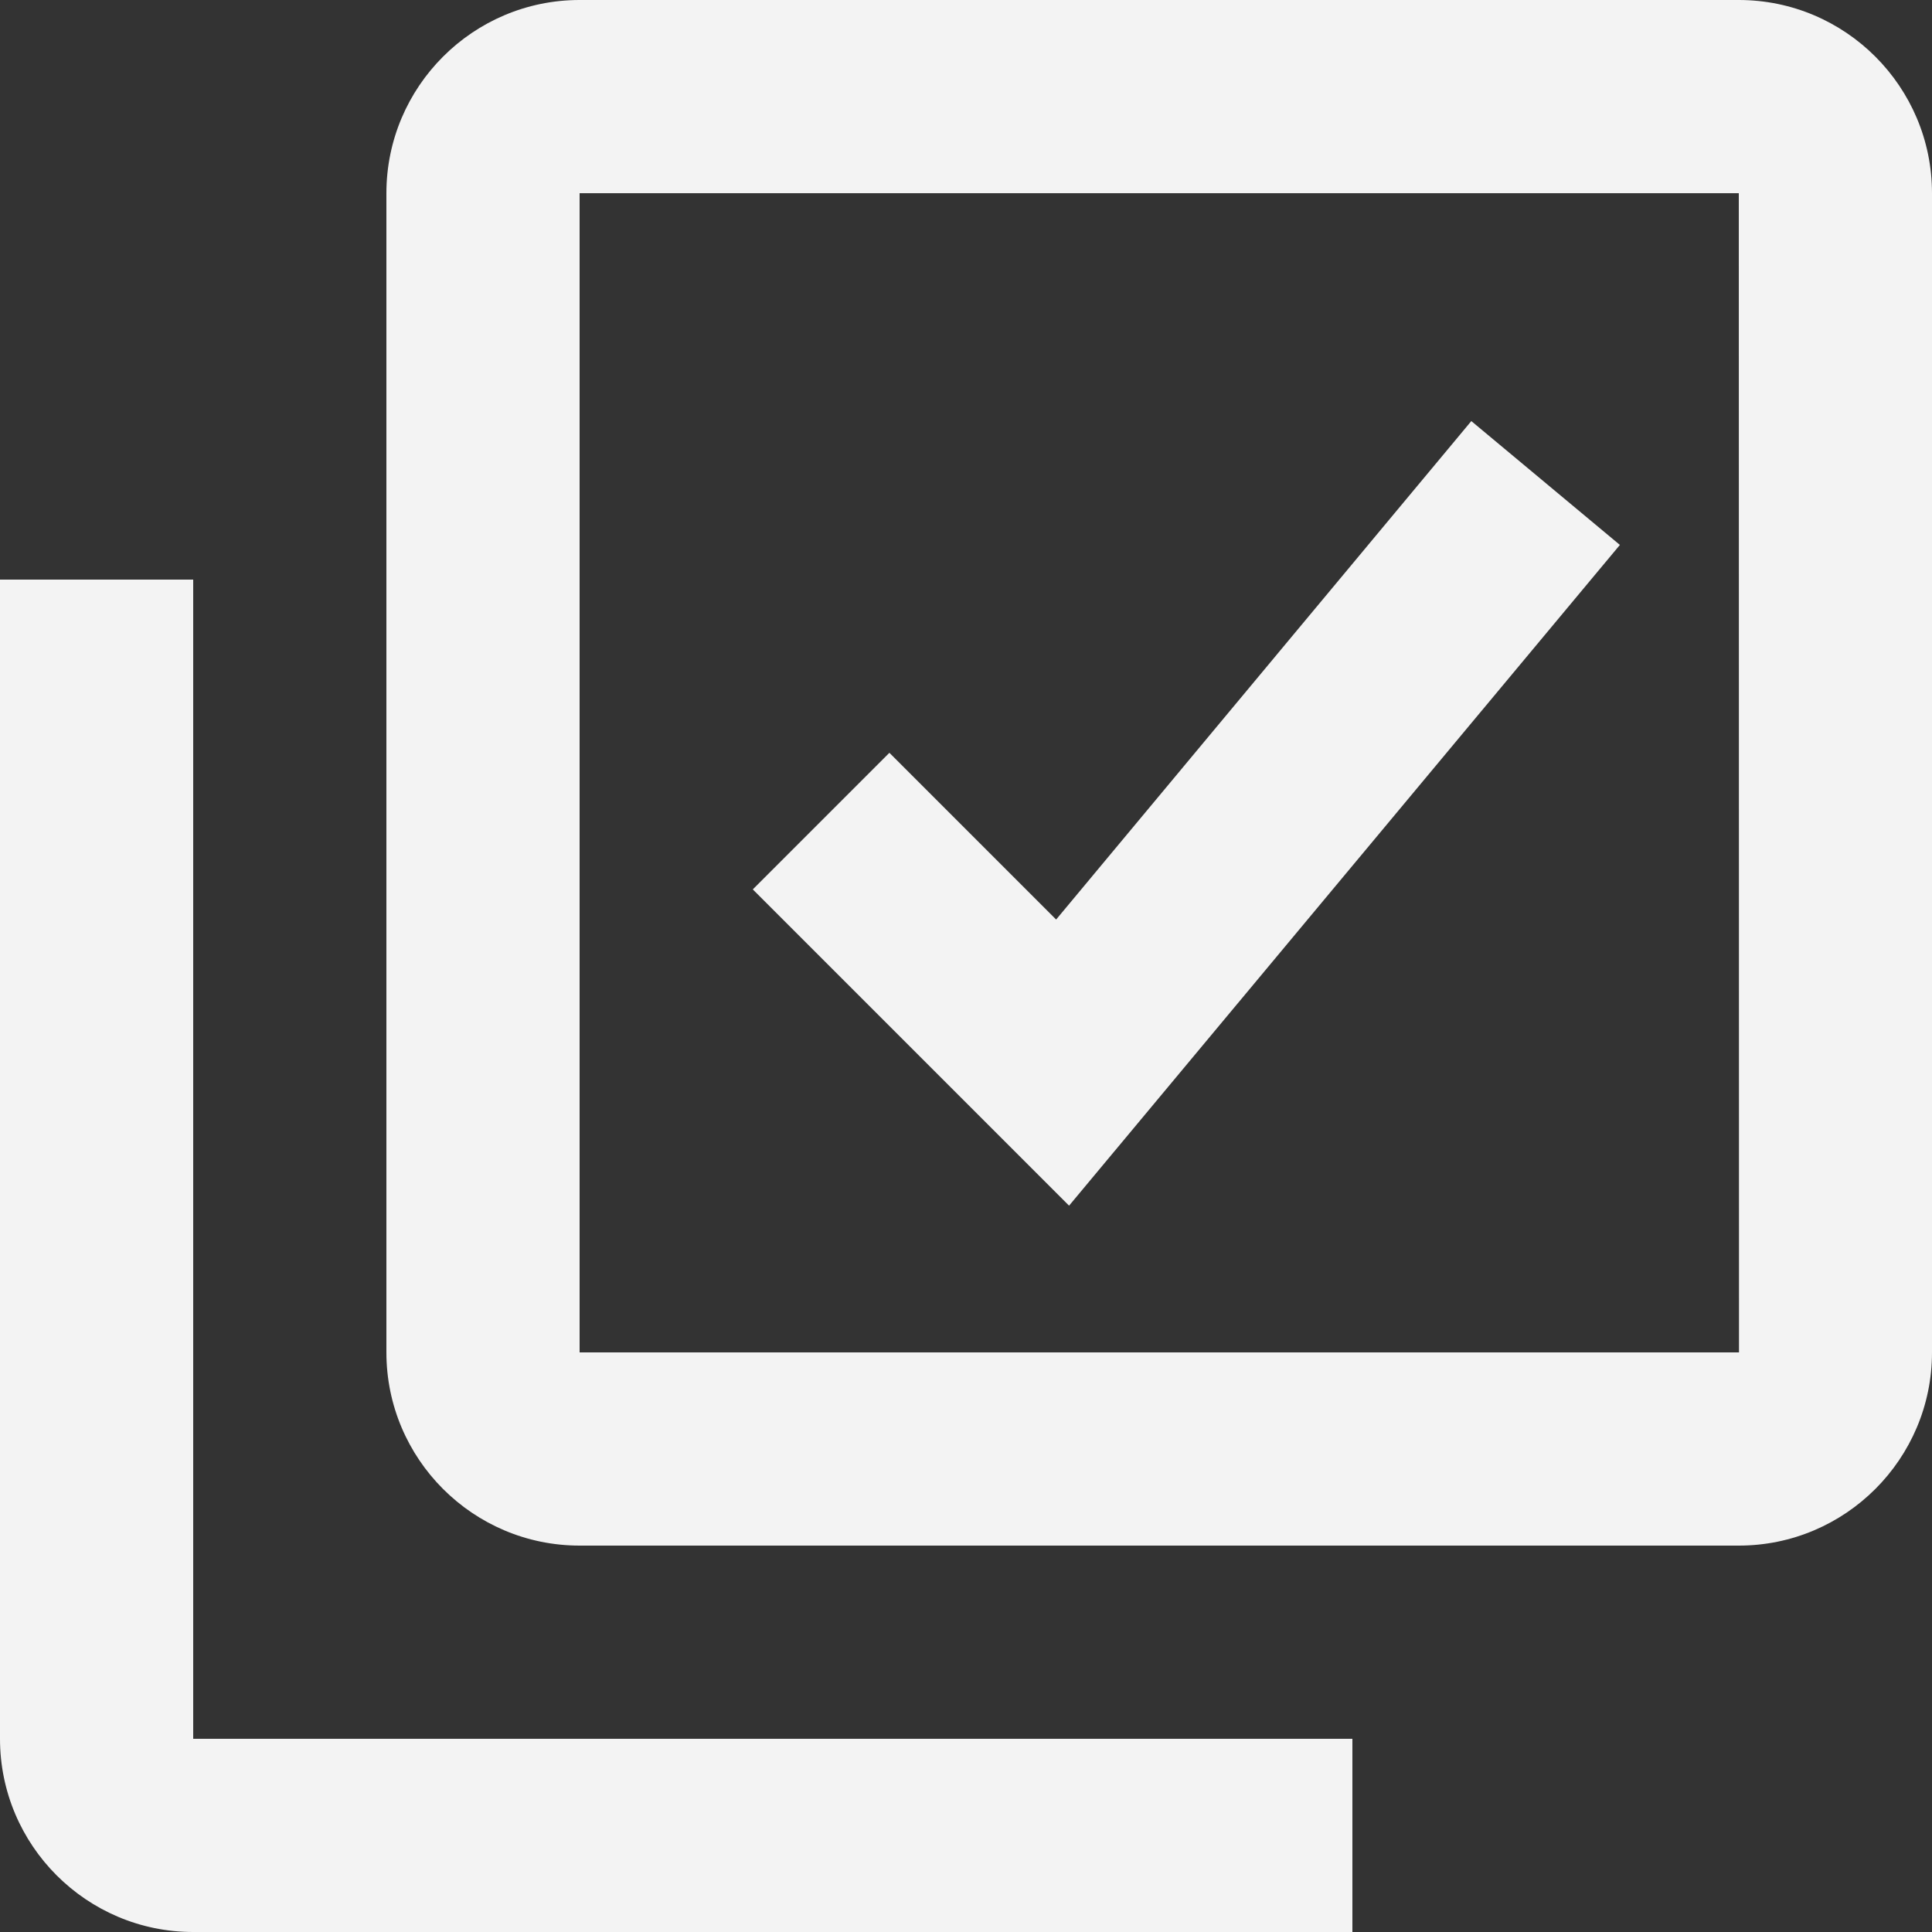
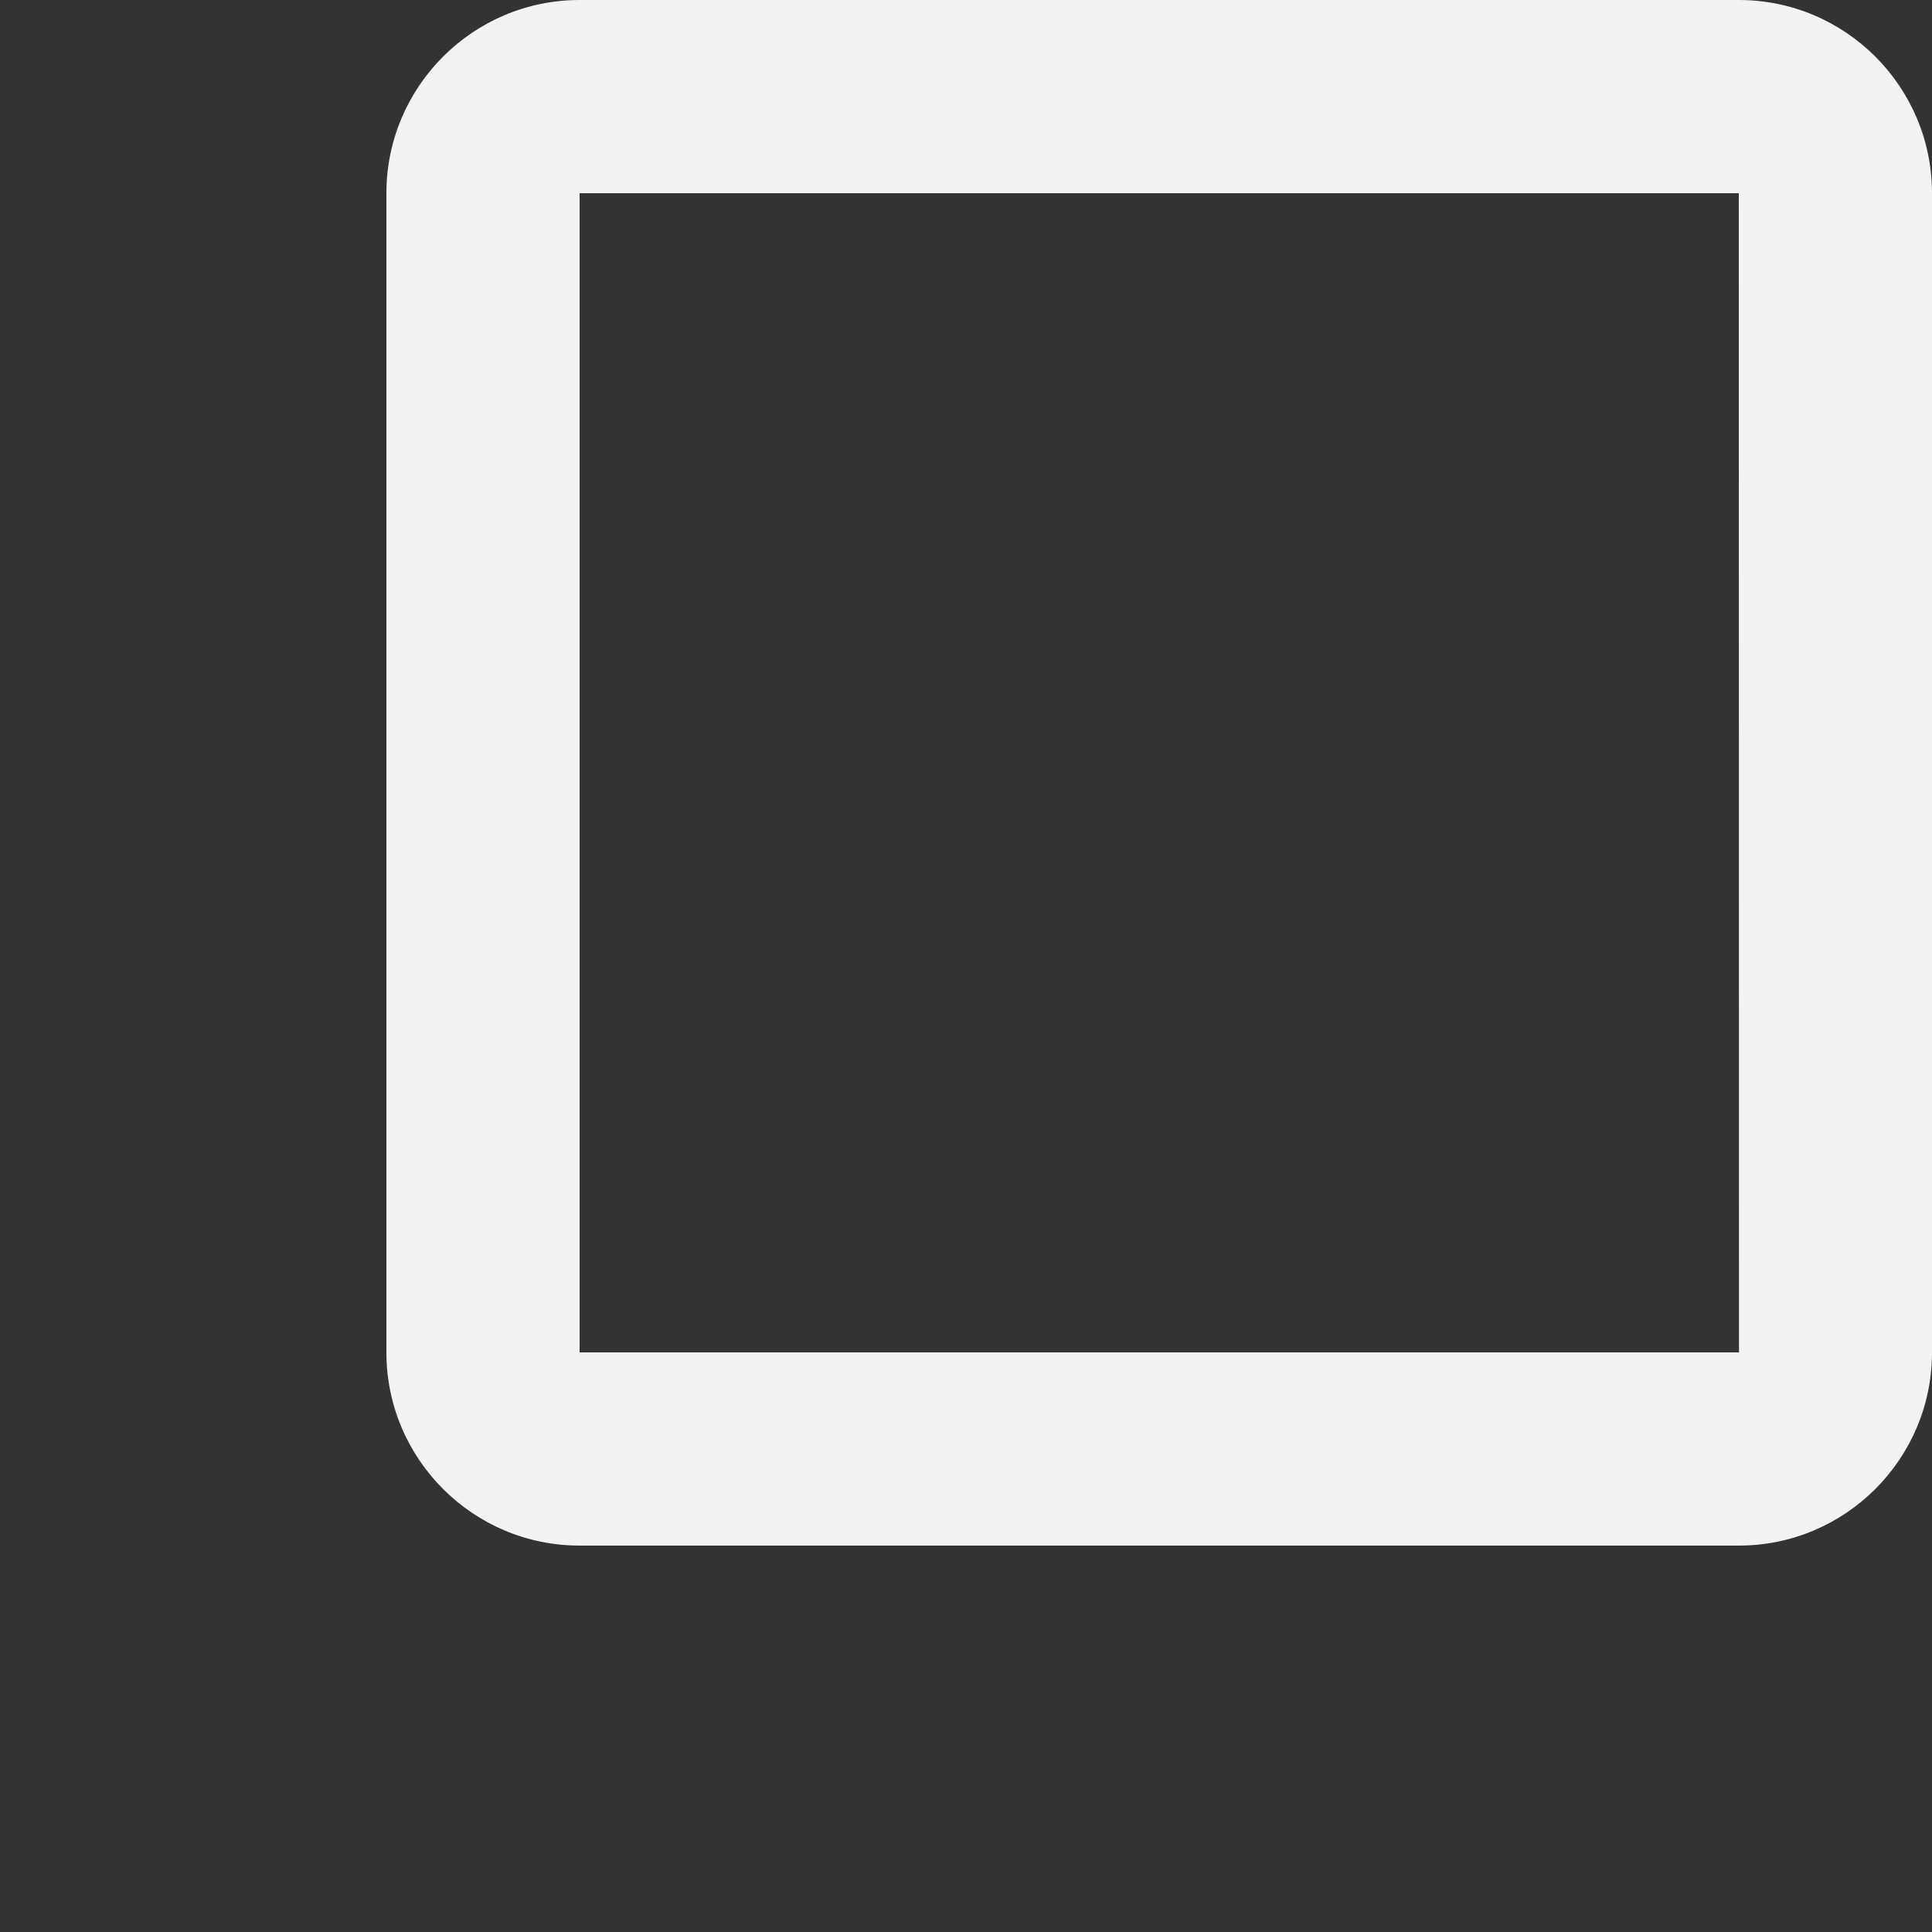
<svg xmlns="http://www.w3.org/2000/svg" width="20" height="20" viewBox="0 0 20 20" fill="none">
  <rect x="0" y="0" width="20" height="20" fill="#333333" stroke="none" />
  <path d="M18 0H6C4.897 0 4 0.897 4 2V14C4 15.103 4.897 16 6 16H18C19.103 16 20 15.103 20 14V2C20 0.897 19.103 0 18 0ZM6 14V2H18L18.002 14H6Z" fill="#F3F3F3" />
-   <path d="M2 6H0V18C0 19.103 0.897 20 2 20H14V18H2V6ZM10.933 9.519L9.207 7.793L7.793 9.207L11.067 12.481L16.769 5.641L15.231 4.359L10.933 9.519Z" fill="#F3F3F3" />
</svg>